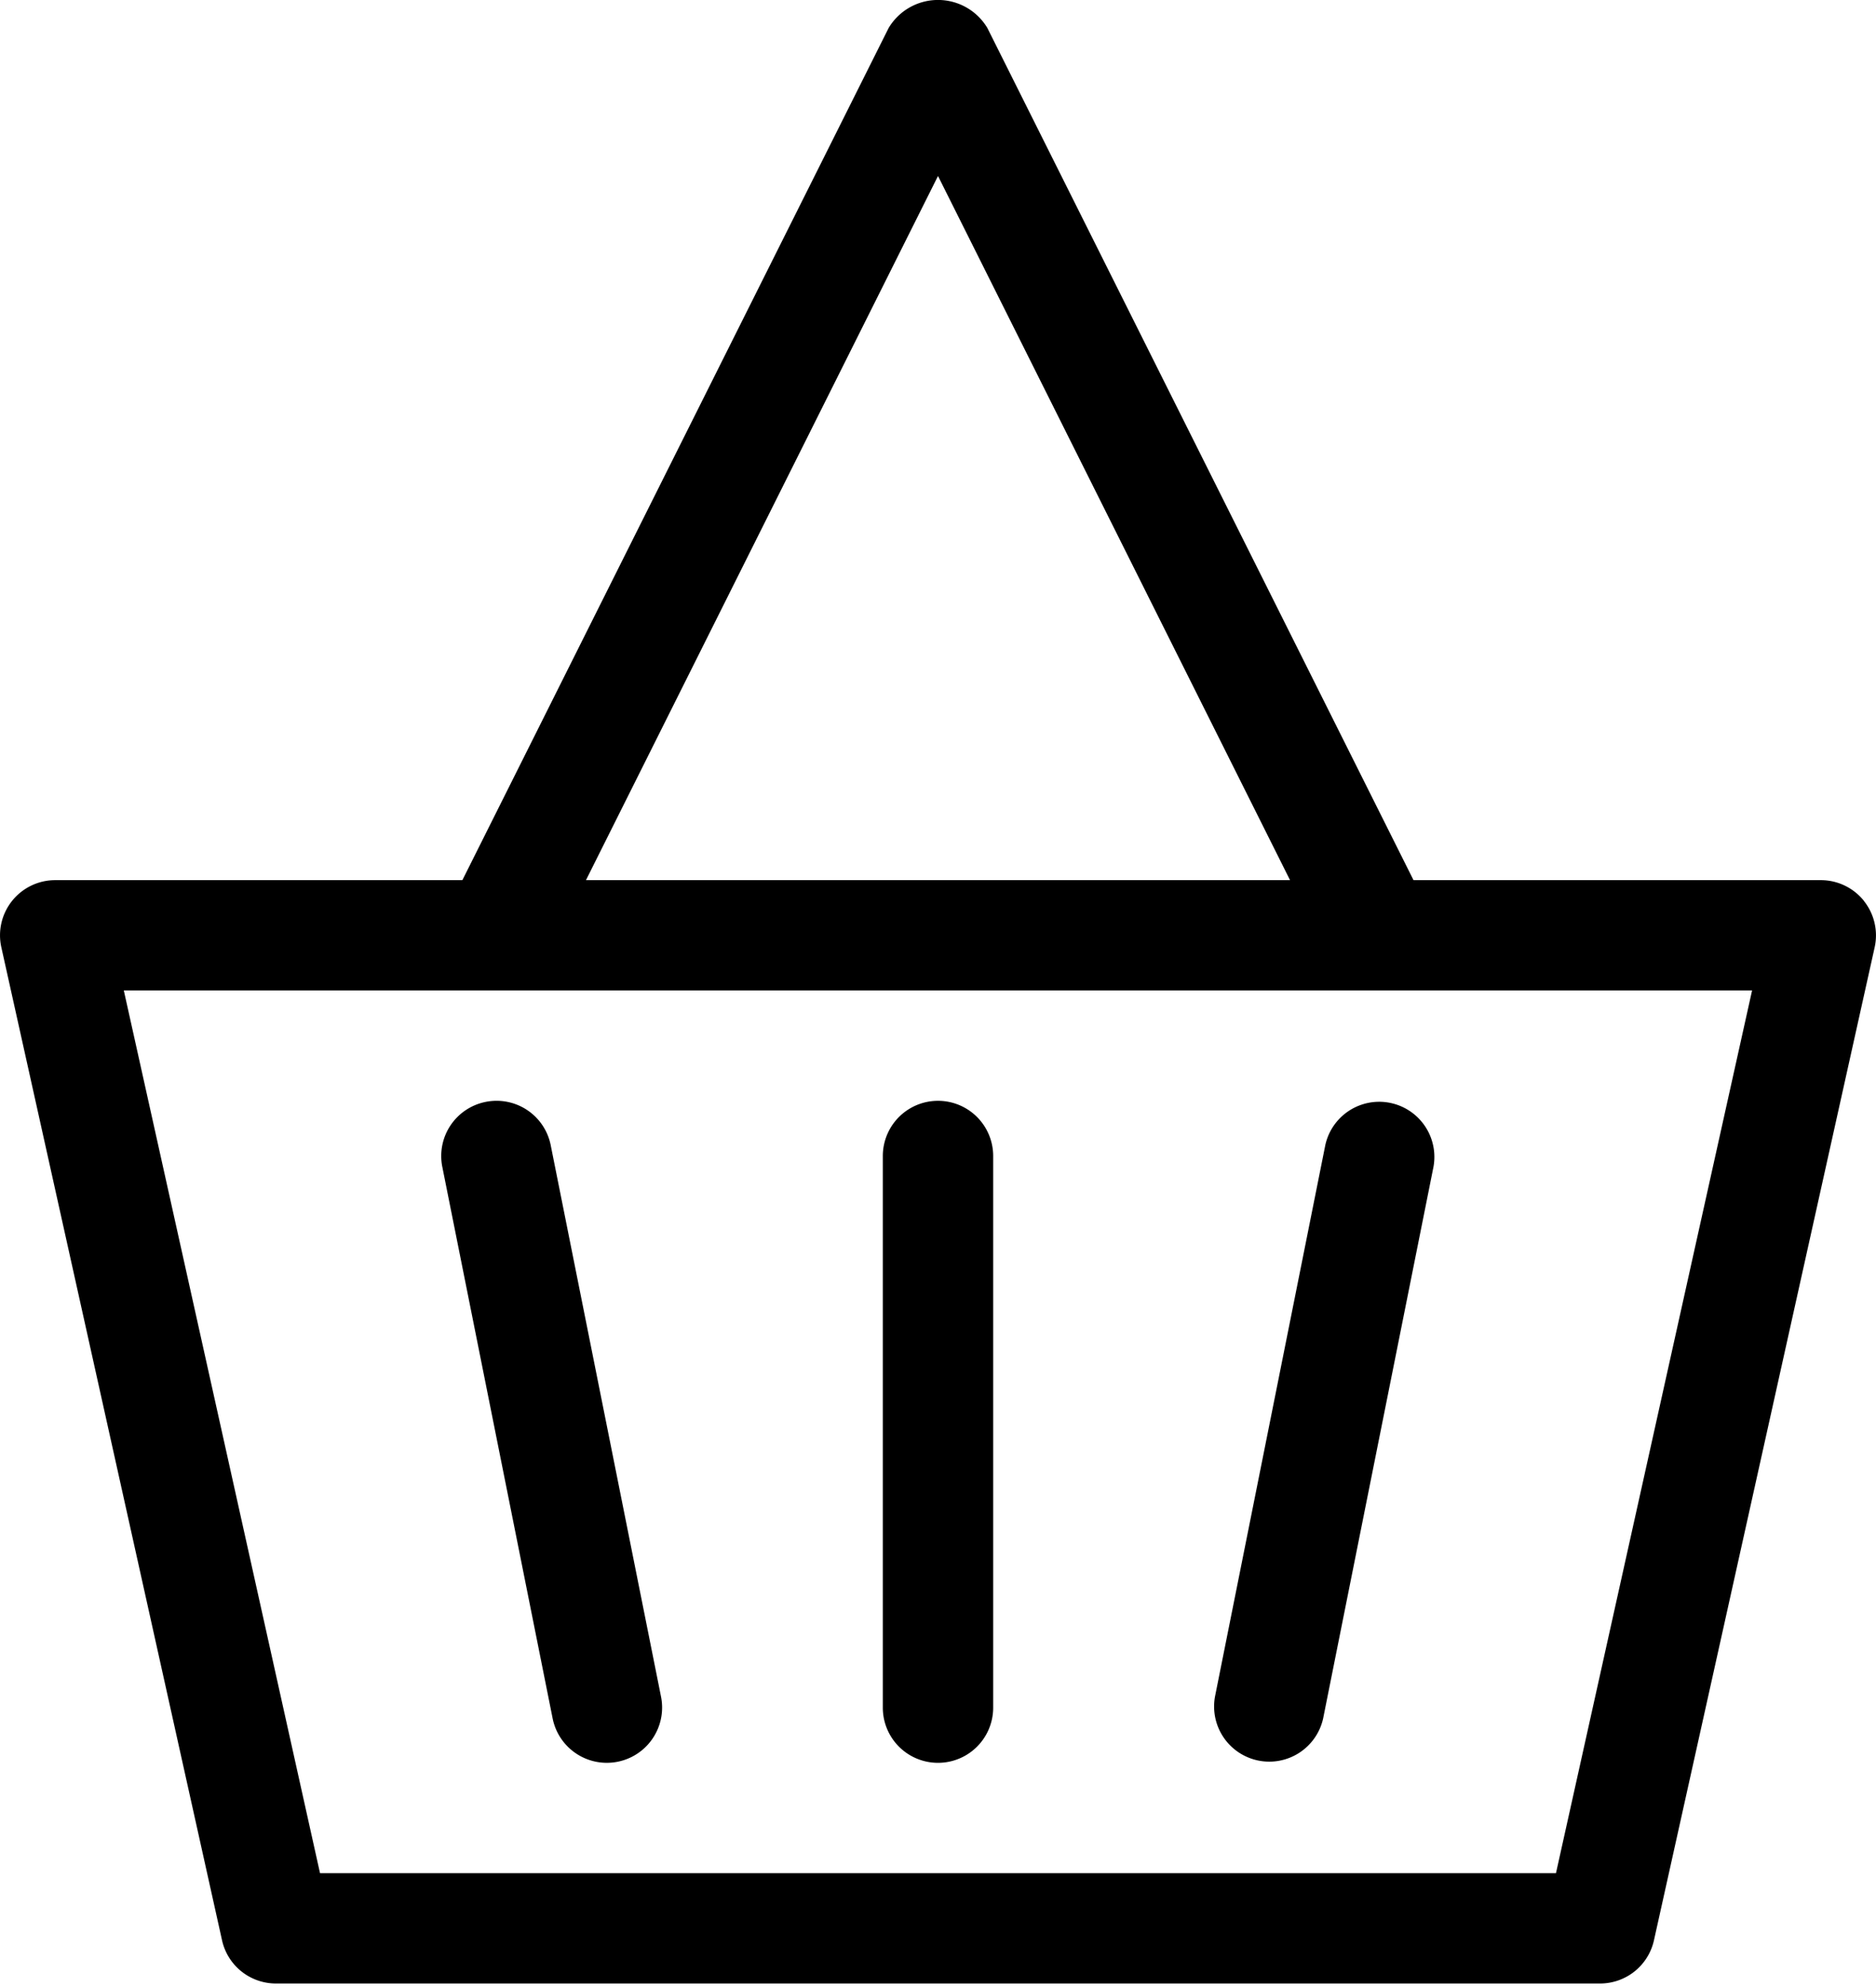
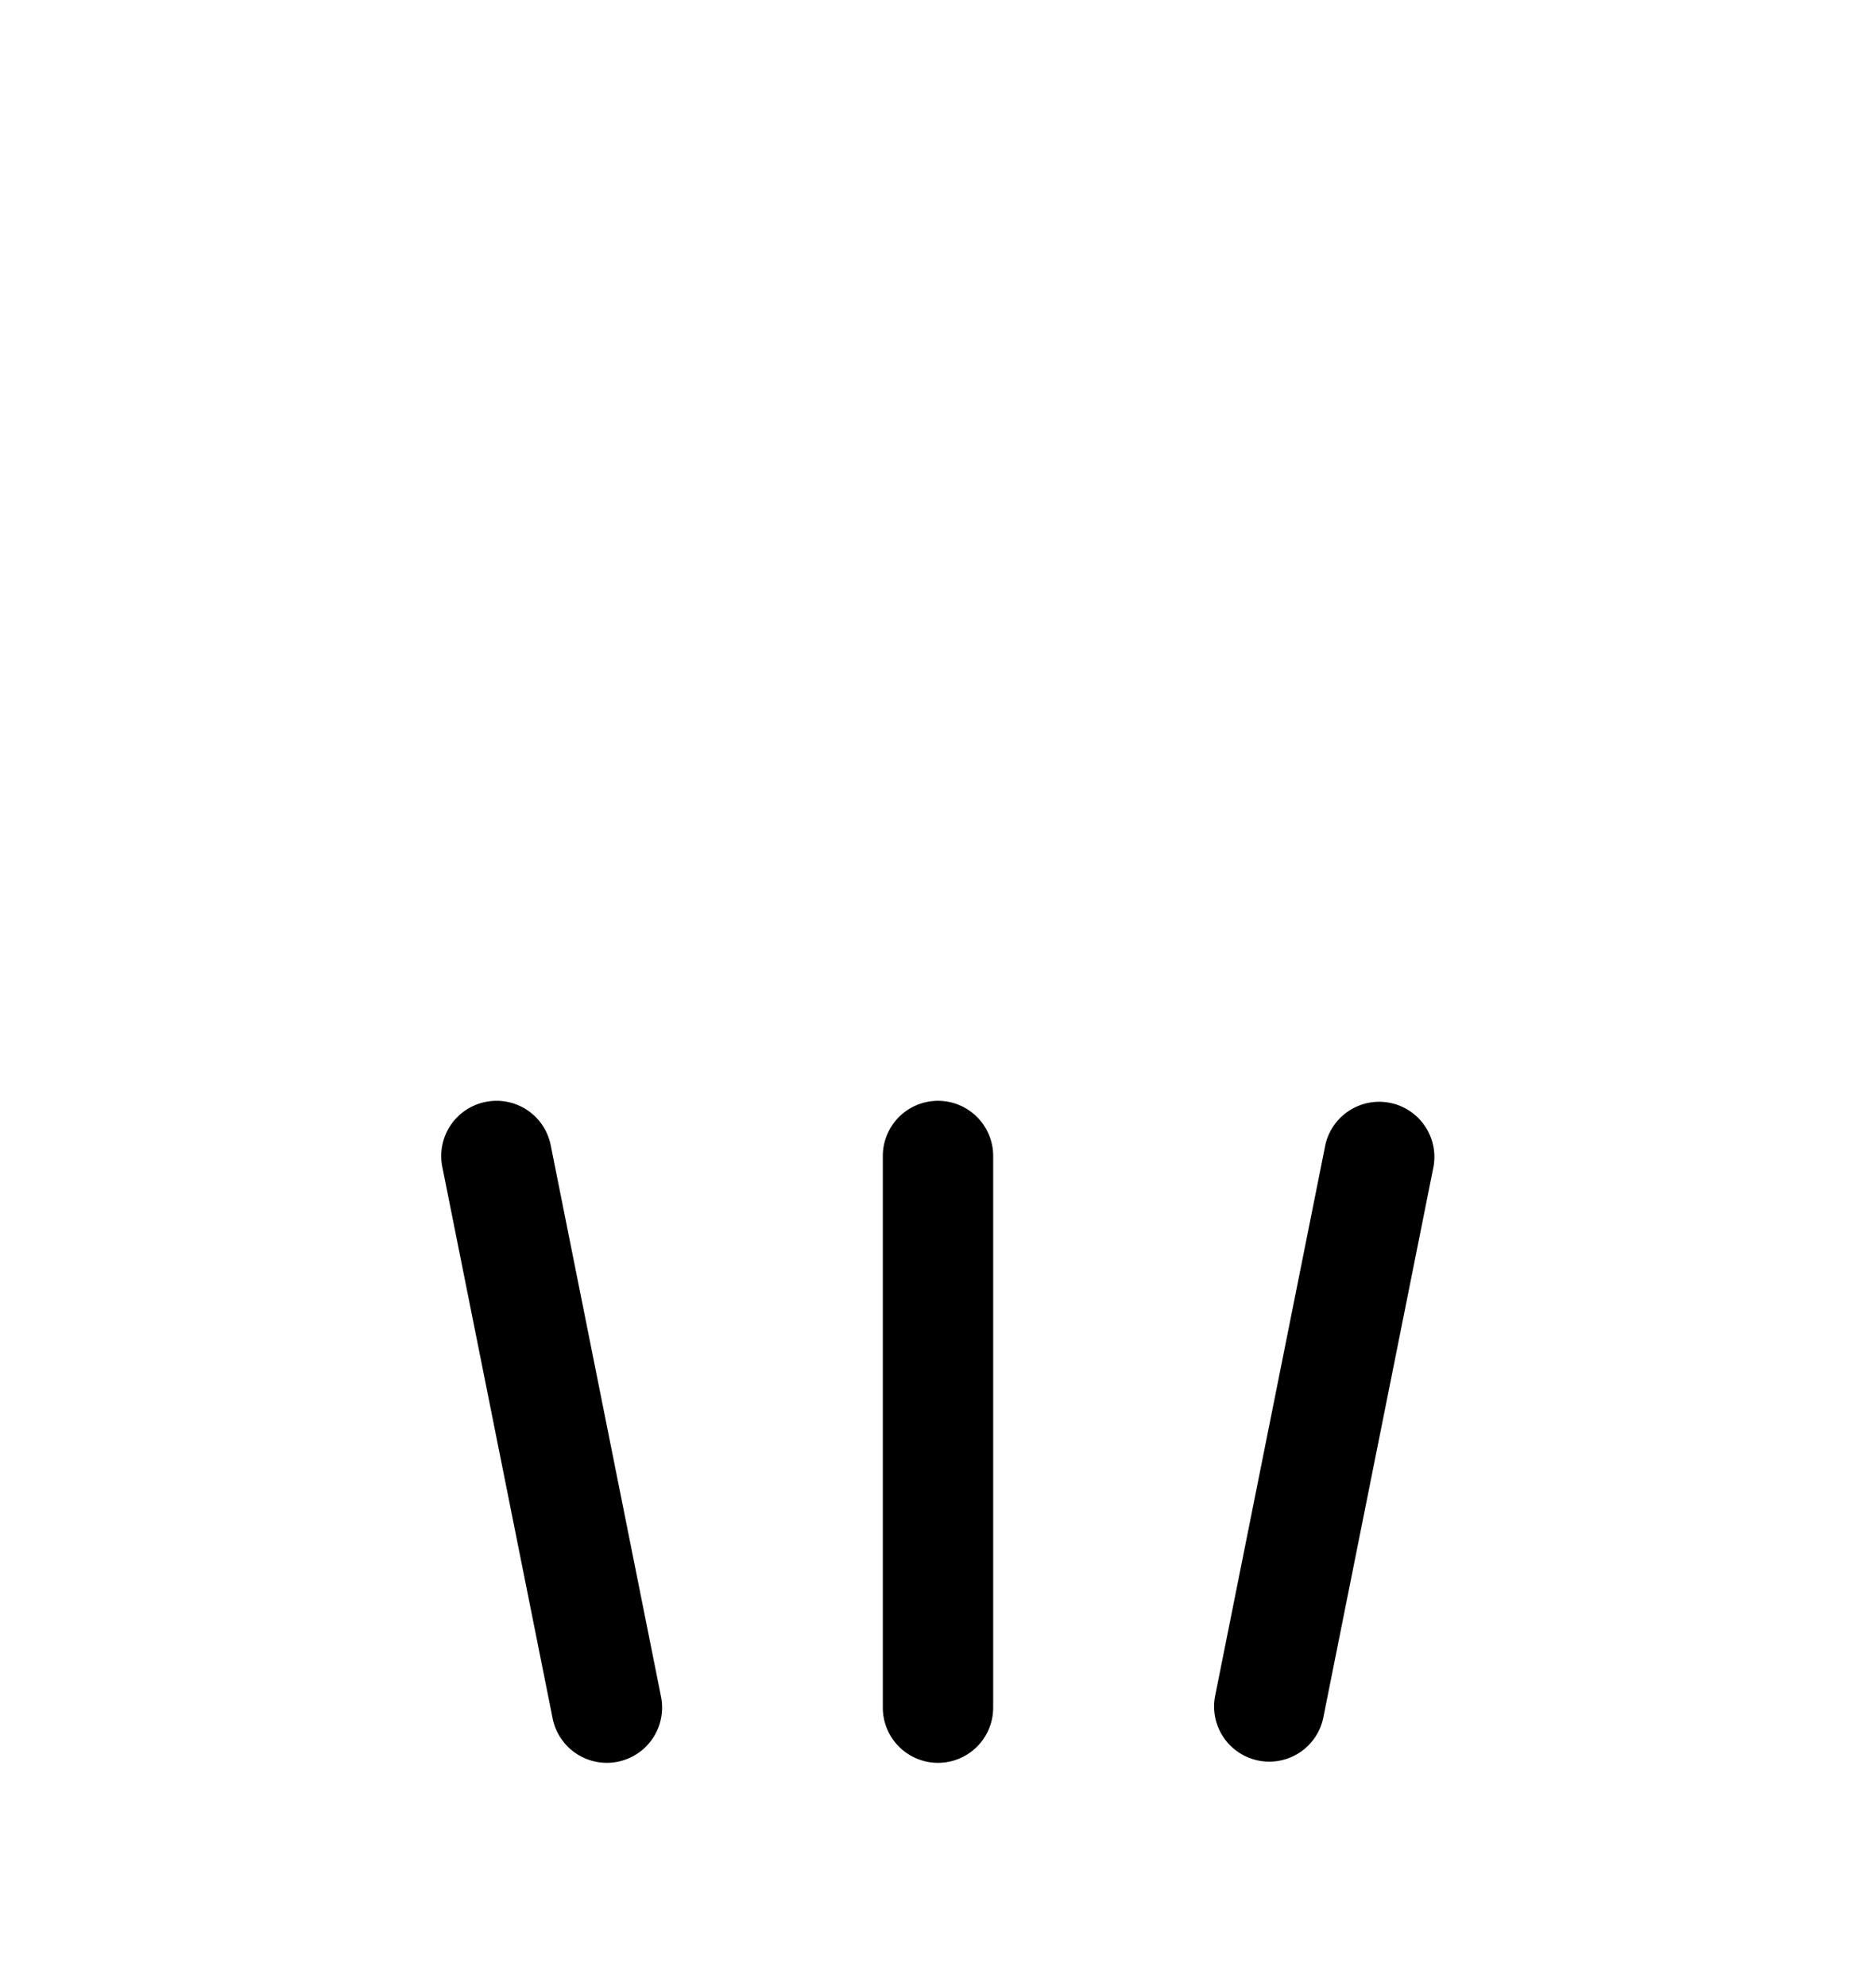
<svg xmlns="http://www.w3.org/2000/svg" width="17" height="18" viewBox="0 0 17 18">
  <g fill="#000" fill-rule="nonzero">
-     <path d="M16.89 8.164a.5.5 0 0 0-.39-.187h-3.691L8.947.253a.521.521 0 0 0-.894 0L4.19 7.977H.5a.5.5 0 0 0-.488.608l2 9a.5.5 0 0 0 .488.392h12a.5.5 0 0 0 .488-.392l2-9a.5.5 0 0 0-.098-.42zM8.5 1.595l3.19 6.382H5.31l3.19-6.382zm5.6 15.382H2.9l-1.778-8h14.755l-1.777 8z" />
    <path d="M8.5 9.977a.5.5 0 0 0-.5.5v5a.5.5 0 1 0 1 0v-5a.5.5 0 0 0-.5-.5zM4.4 9.987a.5.5 0 0 0-.392.588l1 5a.5.5 0 1 0 .982-.198l-1-5a.5.5 0 0 0-.59-.39zM12.01 10.377l-1 5a.5.5 0 0 0 .98.198l1-5a.5.5 0 0 0-.98-.198z" />
  </g>
</svg>